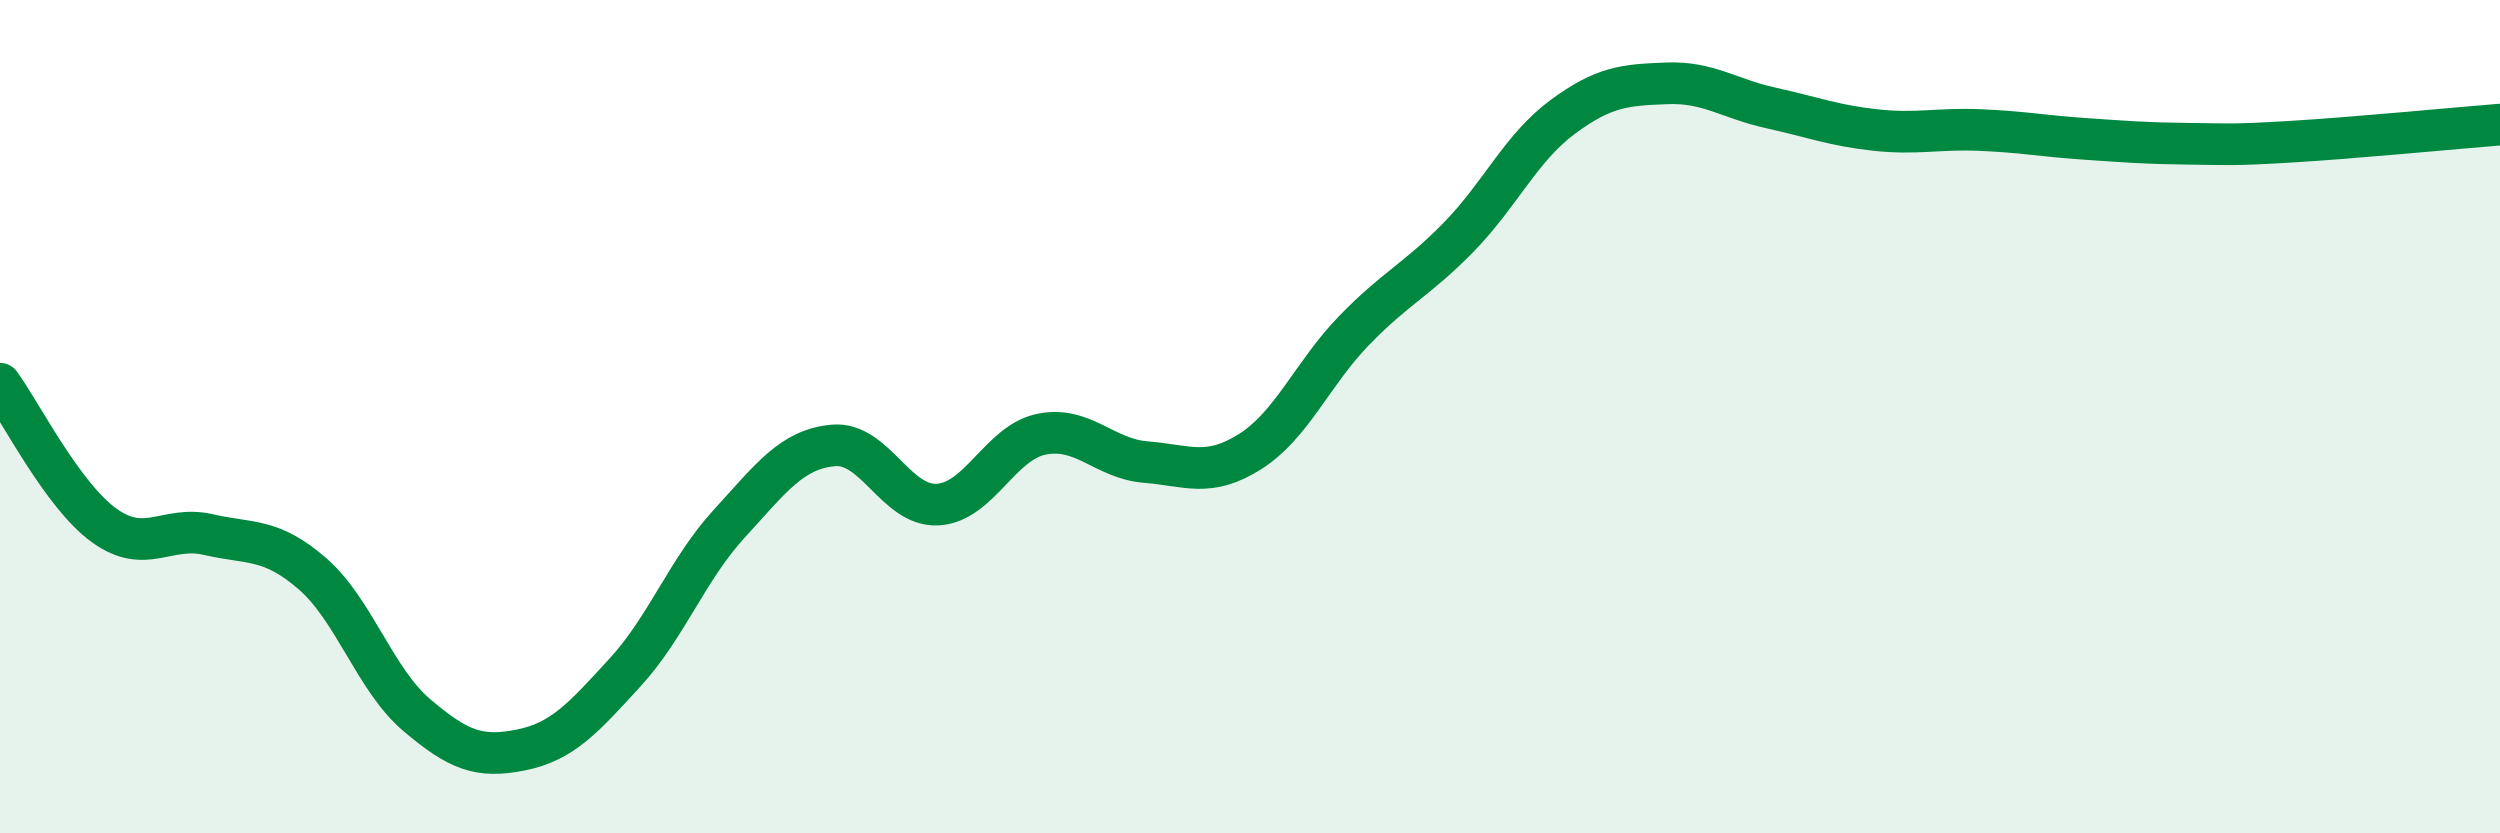
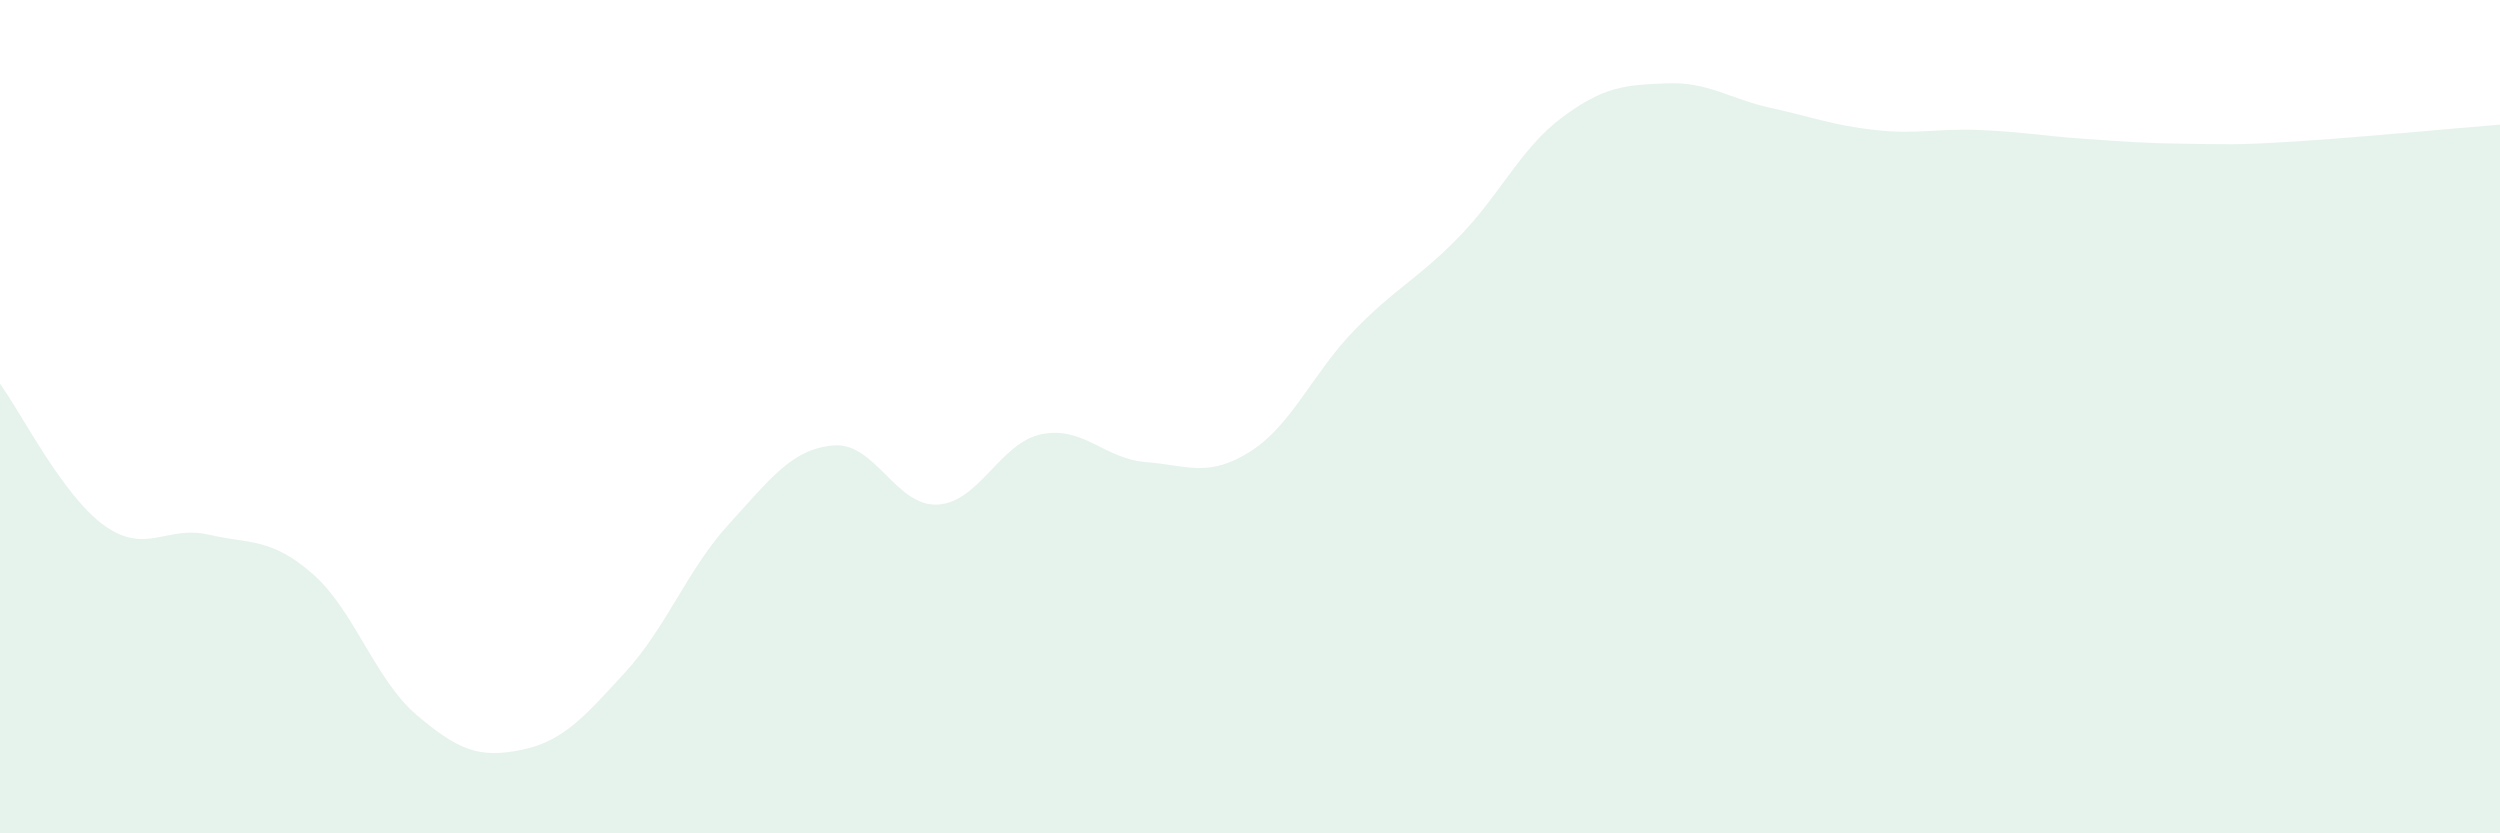
<svg xmlns="http://www.w3.org/2000/svg" width="60" height="20" viewBox="0 0 60 20">
  <path d="M 0,9.21 C 0.5,9.89 1.5,11.89 2.5,12.61 C 3.5,13.33 4,12.6 5,12.83 C 6,13.06 6.5,12.9 7.5,13.77 C 8.5,14.64 9,16.31 10,17.16 C 11,18.01 11.5,18.2 12.5,18 C 13.5,17.8 14,17.23 15,16.14 C 16,15.05 16.5,13.66 17.5,12.57 C 18.5,11.48 19,10.78 20,10.69 C 21,10.6 21.5,12.16 22.5,12.11 C 23.5,12.06 24,10.62 25,10.42 C 26,10.22 26.5,11.01 27.5,11.09 C 28.5,11.17 29,11.47 30,10.84 C 31,10.21 31.5,8.96 32.5,7.93 C 33.5,6.9 34,6.72 35,5.7 C 36,4.68 36.5,3.55 37.5,2.81 C 38.5,2.07 39,2.04 40,2 C 41,1.96 41.5,2.37 42.5,2.59 C 43.5,2.81 44,3.01 45,3.12 C 46,3.23 46.5,3.08 47.5,3.12 C 48.5,3.16 49,3.26 50,3.33 C 51,3.4 51.5,3.44 52.5,3.45 C 53.5,3.46 53.5,3.49 55,3.4 C 56.5,3.31 59,3.07 60,2.99L60 20L0 20Z" fill="#008740" opacity="0.1" stroke-linecap="round" stroke-linejoin="round" />
-   <path d="M 0,9.21 C 0.5,9.89 1.5,11.89 2.5,12.61 C 3.5,13.33 4,12.6 5,12.83 C 6,13.06 6.5,12.9 7.5,13.77 C 8.5,14.64 9,16.31 10,17.16 C 11,18.01 11.5,18.2 12.5,18 C 13.5,17.8 14,17.23 15,16.14 C 16,15.05 16.5,13.66 17.5,12.57 C 18.5,11.48 19,10.78 20,10.69 C 21,10.6 21.5,12.16 22.5,12.11 C 23.5,12.06 24,10.62 25,10.42 C 26,10.22 26.5,11.01 27.5,11.09 C 28.5,11.17 29,11.47 30,10.84 C 31,10.21 31.5,8.96 32.5,7.93 C 33.5,6.9 34,6.72 35,5.7 C 36,4.68 36.5,3.55 37.5,2.81 C 38.5,2.07 39,2.04 40,2 C 41,1.96 41.5,2.37 42.5,2.59 C 43.5,2.81 44,3.01 45,3.12 C 46,3.23 46.5,3.08 47.5,3.12 C 48.5,3.16 49,3.26 50,3.33 C 51,3.4 51.5,3.44 52.5,3.45 C 53.5,3.46 53.5,3.49 55,3.4 C 56.5,3.31 59,3.07 60,2.99" stroke="#008740" stroke-width="1" fill="none" stroke-linecap="round" stroke-linejoin="round" />
</svg>